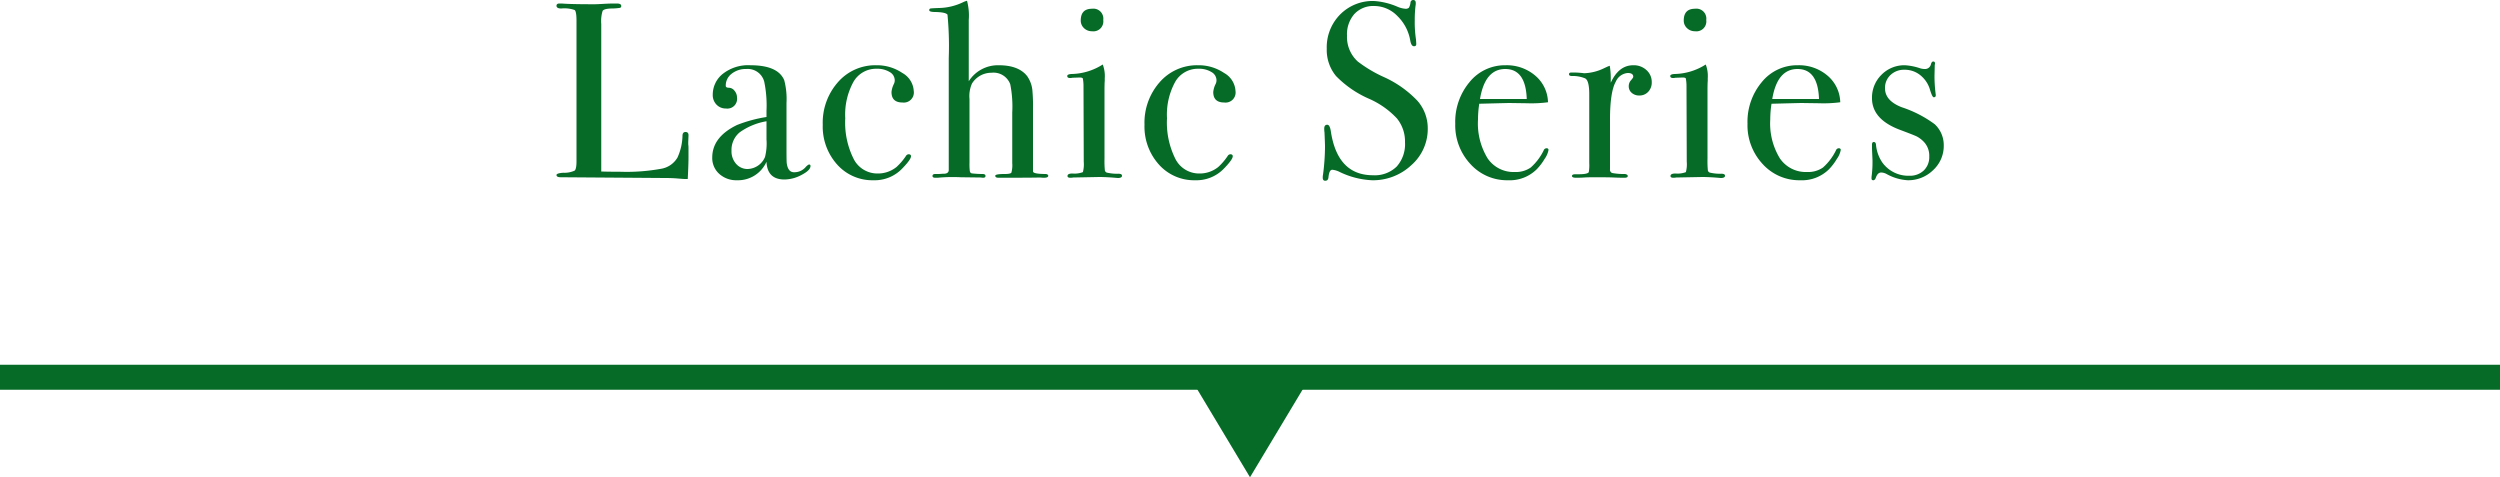
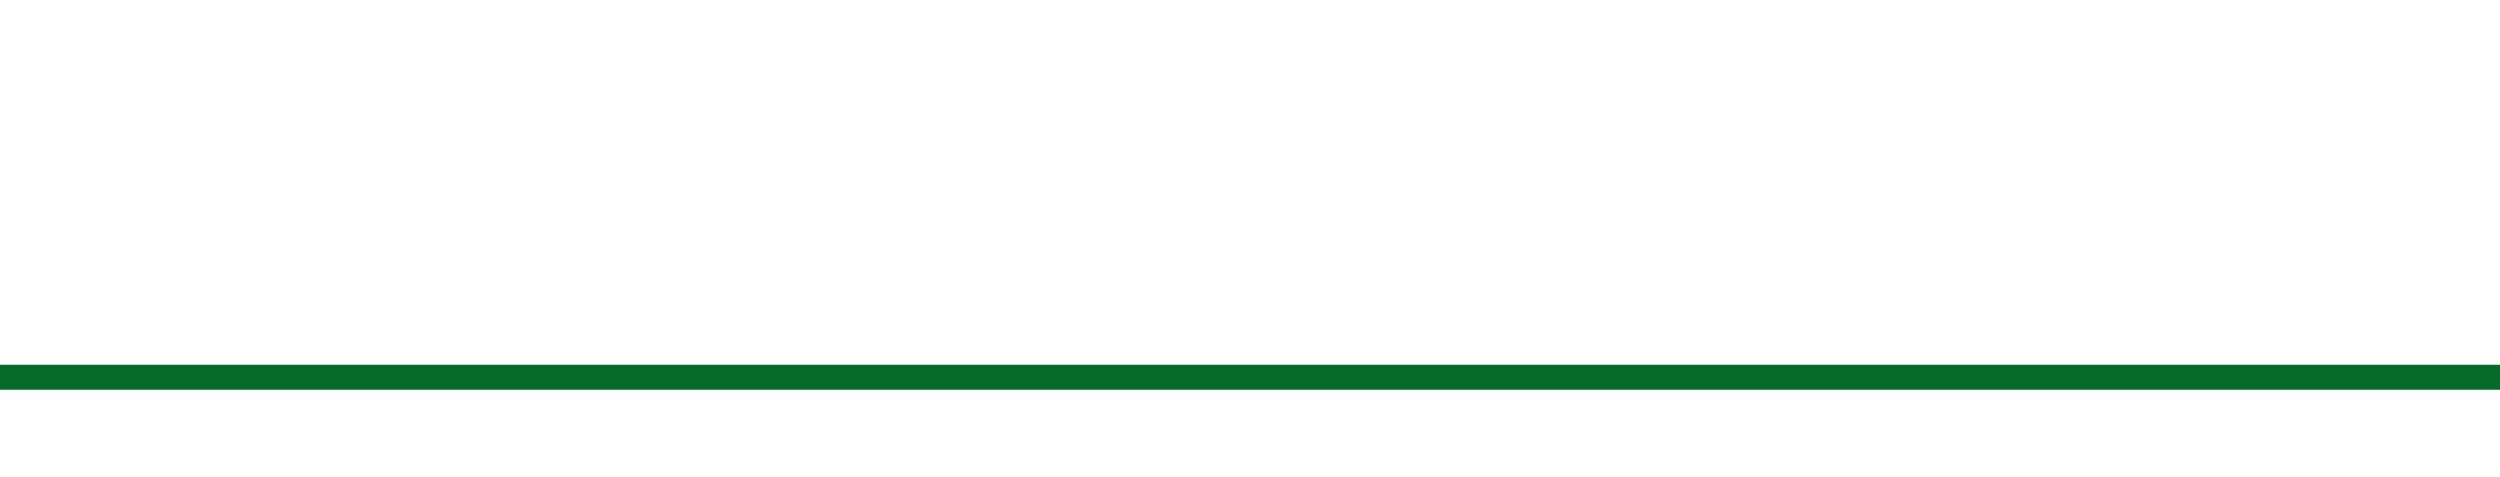
<svg xmlns="http://www.w3.org/2000/svg" width="400" height="76.36" viewBox="0 0 400 76.36">
  <g id="tab" transform="translate(-120 -5296.64)">
    <g id="off">
-       <rect id="長方形_7039" data-name="長方形 7039" width="400" height="2" transform="translate(120 5356)" fill="#c3c3c3" />
-       <path id="h1" d="M-89.84-3.16q0,1.04-.12,3.44h-.44q-.24,0-1.16-.08T-93.64.12L-110.28,0q-.68,0-.68-.36,0-.28,1.08-.36a3.912,3.912,0,0,0,1.82-.34q.3-.26.3-1.5V-25.04q0-1.48-.3-1.72A5.03,5.03,0,0,0-110.2-27q-.76,0-.76-.44,0-.36.48-.36h.36q1.32.12,5.24.12.36,0,1.4-.06t1.72-.06h.44q.72,0,.72.4a.279.279,0,0,1-.22.3,9.659,9.659,0,0,1-1.38.1q-1.16.04-1.38.38a5.477,5.477,0,0,0-.22,2.1V-.92q1.08.04,3,.04a30.982,30.982,0,0,0,6.6-.48,3.731,3.731,0,0,0,2.6-1.8,8.894,8.894,0,0,0,.8-3.56q.04-.52.48-.52.52,0,.48.6l-.04,1v.36a3.954,3.954,0,0,1,.04.56ZM-70.32-1.8q0,.68-1.42,1.42a5.923,5.923,0,0,1-2.74.74q-2.76,0-2.88-2.84A4.989,4.989,0,0,1-82.08.48,4.056,4.056,0,0,1-84.92-.54a3.384,3.384,0,0,1-1.12-2.62q0-3.28,3.96-5.2a22.026,22.026,0,0,1,4.72-1.28v-1a18.68,18.68,0,0,0-.36-4.64,2.728,2.728,0,0,0-2.88-2.04,3.6,3.6,0,0,0-2.34.76,2.367,2.367,0,0,0-.94,1.92q0,.32.5.32a1.16,1.16,0,0,1,.9.48,1.643,1.643,0,0,1,.4,1.08A1.556,1.556,0,0,1-83.84-11a2.025,2.025,0,0,1-1.52-.62,2.179,2.179,0,0,1-.6-1.58,4.255,4.255,0,0,1,1.48-3.24,6.562,6.562,0,0,1,4.56-1.48q4.4,0,5.4,2.4a11.85,11.85,0,0,1,.36,3.64V-4.4q0,1.84.04,2.16.2,1.44,1.16,1.44a2.365,2.365,0,0,0,1.84-.8q.4-.44.6-.44T-70.32-1.8Zm-7.04-4.24V-8.96a10.326,10.326,0,0,0-4.3,1.78,3.656,3.656,0,0,0-1.3,2.94,3.015,3.015,0,0,0,.74,2.1,2.4,2.4,0,0,0,1.86.82A3.107,3.107,0,0,0-77.6-3.24,8.749,8.749,0,0,0-77.36-6.04ZM-53.8-13.8a1.609,1.609,0,0,1-1.8,1.84q-1.76,0-1.76-1.68a3.62,3.62,0,0,1,.4-1.32,1.412,1.412,0,0,0,.12-.56,1.531,1.531,0,0,0-.82-1.32,3.779,3.779,0,0,0-2.06-.52,4.17,4.17,0,0,0-3.72,2.08,10.887,10.887,0,0,0-1.32,5.84A12.954,12.954,0,0,0-63.4-2.9,4.247,4.247,0,0,0-59.56-.6a4.718,4.718,0,0,0,3-1.04A9.573,9.573,0,0,0-55-3.48a.552.552,0,0,1,.36-.2q.4,0,.4.32,0,.52-1.4,1.96A6.09,6.09,0,0,1-60.24.48a7.539,7.539,0,0,1-5.82-2.52,9.073,9.073,0,0,1-2.3-6.36,9.787,9.787,0,0,1,2.44-6.82,7.9,7.9,0,0,1,6.12-2.7,7.246,7.246,0,0,1,4.18,1.24A3.506,3.506,0,0,1-53.8-13.8ZM-32.28-.24q0,.32-.68.32a4.248,4.248,0,0,1-.6-.04q-1.4.04-6.24.04h-.44q-.52,0-.52-.32,0-.28,1.52-.28.92,0,1.06-.22a4.237,4.237,0,0,0,.14-1.5v-8.12a18.234,18.234,0,0,0-.32-4.52,2.848,2.848,0,0,0-3-1.84A3.653,3.653,0,0,0-44.48-15a4.913,4.913,0,0,0-.4,2.48v10.2a9.55,9.55,0,0,0,.04,1.24q.04.4.32.46a15.1,15.1,0,0,0,1.72.1q.48,0,.48.32,0,.28-.4.28l-.4-.04L-46.28,0a25.373,25.373,0,0,0-3.68.08h-.4q-.44,0-.44-.28,0-.32.44-.32h.6l.6-.04q.92.04.96-.56V-19.08A53.214,53.214,0,0,0-48.4-26q-.24-.4-1.96-.44-.96,0-.96-.28a.246.246,0,0,1,.2-.28q.2-.04,1.36-.08a9.233,9.233,0,0,0,3.92-.96,3.946,3.946,0,0,1,.56-.2A9.077,9.077,0,0,1-45-25.16v9.8a5.529,5.529,0,0,1,4.8-2.56q3.2,0,4.56,1.76a4.784,4.784,0,0,1,.84,2.48A26.035,26.035,0,0,1-34.72-11V-.92q.04.4,2.08.4Q-32.28-.44-32.28-.24Zm8.8-24.92a1.591,1.591,0,0,1-1.8,1.8,1.776,1.776,0,0,1-1.28-.5,1.628,1.628,0,0,1-.52-1.22q0-1.88,1.8-1.88A1.591,1.591,0,0,1-23.48-25.16Zm3,24.92q0,.36-.68.36.04,0-.96-.08-1.2-.08-2-.08l-4.16.08a2.485,2.485,0,0,1-.48.04q-.44,0-.44-.28,0-.4.8-.4a3.724,3.724,0,0,0,1.66-.22,4.792,4.792,0,0,0,.14-1.66l-.04-12.12a6.946,6.946,0,0,0-.1-1.18q-.06-.18-.5-.18l-1.16.04a1.683,1.683,0,0,1-.4.04q-.44,0-.44-.32,0-.28.68-.32a9.585,9.585,0,0,0,4.6-1.28l.4-.24a5.186,5.186,0,0,1,.32,2.2v.4q-.04.48-.04,1.56V-2.96a15.222,15.222,0,0,0,.06,1.88.481.481,0,0,0,.42.36,7.287,7.287,0,0,0,1.76.16Q-20.48-.56-20.48-.24ZM-2.32-13.8a1.609,1.609,0,0,1-1.8,1.84q-1.76,0-1.76-1.68a3.62,3.62,0,0,1,.4-1.32,1.412,1.412,0,0,0,.12-.56,1.531,1.531,0,0,0-.82-1.32,3.779,3.779,0,0,0-2.06-.52,4.17,4.17,0,0,0-3.72,2.08,10.887,10.887,0,0,0-1.32,5.84A12.954,12.954,0,0,0-11.92-2.9,4.247,4.247,0,0,0-8.08-.6a4.718,4.718,0,0,0,3-1.04A9.573,9.573,0,0,0-3.52-3.48a.552.552,0,0,1,.36-.2q.4,0,.4.32,0,.52-1.4,1.96A6.09,6.09,0,0,1-8.76.48a7.539,7.539,0,0,1-5.82-2.52,9.073,9.073,0,0,1-2.3-6.36,9.787,9.787,0,0,1,2.44-6.82,7.9,7.9,0,0,1,6.12-2.7,7.246,7.246,0,0,1,4.18,1.24A3.506,3.506,0,0,1-2.32-13.8Zm30.76,6a7.687,7.687,0,0,1-2.62,5.86A8.958,8.958,0,0,1,19.52.48,13.233,13.233,0,0,1,14.36-.84a3.316,3.316,0,0,0-1.2-.36q-.48,0-.6,1.16-.04.6-.52.6-.4,0-.4-.48a2.132,2.132,0,0,1,.04-.48A34.921,34.921,0,0,0,12-4.92q0-.4-.08-2.24a4.065,4.065,0,0,1-.04-.64q0-.6.48-.6.4,0,.56.96Q13.96-.32,19.68-.32A5.026,5.026,0,0,0,23.46-1.7,5.367,5.367,0,0,0,24.8-5.6a5.818,5.818,0,0,0-1.3-3.82,13.563,13.563,0,0,0-4.46-3.14,16.641,16.641,0,0,1-5.28-3.64,6.544,6.544,0,0,1-1.48-4.36,7.462,7.462,0,0,1,2.14-5.48,7.309,7.309,0,0,1,5.42-2.16,11.382,11.382,0,0,1,3.76.92,3.969,3.969,0,0,0,1.24.32.773.773,0,0,0,.58-.16,2.087,2.087,0,0,0,.26-.84.425.425,0,0,1,.44-.4q.4,0,.4.48a2.132,2.132,0,0,1-.04.48,19.086,19.086,0,0,0-.12,2.32,18.136,18.136,0,0,0,.2,3.04l.04.64q.04.44-.36.44-.44,0-.6-.92a7.14,7.14,0,0,0-2.08-3.94,5.179,5.179,0,0,0-3.68-1.58,4.114,4.114,0,0,0-3.18,1.28,4.935,4.935,0,0,0-1.18,3.48,5.3,5.3,0,0,0,1.72,4.12,21.019,21.019,0,0,0,4.16,2.48,17.063,17.063,0,0,1,5.4,3.82A6.656,6.656,0,0,1,28.44-7.8ZM47.76-4.36a3.536,3.536,0,0,1-.62,1.42,8.827,8.827,0,0,1-1.26,1.66A6.138,6.138,0,0,1,41.28.48a7.888,7.888,0,0,1-6.02-2.6,9.093,9.093,0,0,1-2.42-6.44,9.9,9.9,0,0,1,2.3-6.68,7.257,7.257,0,0,1,5.74-2.68,7.021,7.021,0,0,1,4.76,1.66A5.75,5.75,0,0,1,47.68-12a20.475,20.475,0,0,1-3.4.16l-2.8-.04q-.28,0-4.8.12a16.839,16.839,0,0,0-.2,2.52,10.688,10.688,0,0,0,1.54,6.22A5.005,5.005,0,0,0,42.36-.84a4.165,4.165,0,0,0,2.56-.72A8.8,8.8,0,0,0,47-4.32a.488.488,0,0,1,.44-.32Q47.76-4.64,47.76-4.36Zm-3.48-8.16q-.16-4.8-3.44-4.8-3.24,0-4.04,4.8Zm20-2.68a2.14,2.14,0,0,1-.56,1.52,1.881,1.881,0,0,1-1.44.6,1.757,1.757,0,0,1-1.2-.42,1.348,1.348,0,0,1-.48-1.06,1.386,1.386,0,0,1,.36-.96q.36-.4.36-.56,0-.6-.88-.6a2.278,2.278,0,0,0-1.92,1.4q-.92,1.64-.92,6.08v7.92a.557.557,0,0,0,.34.6A10.211,10.211,0,0,0,60-.52q.44.08.44.32,0,.28-.52.28Q59,.08,58.2.04T55.16,0Q54,0,53.48.04T52.16.08q-.64,0-.64-.28t.52-.28h.56q1.36,0,1.6-.32a6.564,6.564,0,0,0,.08-1.48v-11q0-2.2-.66-2.54a5.156,5.156,0,0,0-2.1-.38q-.48,0-.48-.28t.4-.28h.28q.6,0,1.2.06a4.3,4.3,0,0,1,.52.06,7.853,7.853,0,0,0,3.28-.84l.52-.24.32-.12a11.66,11.66,0,0,1,.16,1.92v.8q1.28-2.8,3.6-2.8a2.994,2.994,0,0,1,2.12.78A2.539,2.539,0,0,1,64.28-15.2ZM73-25.16a1.591,1.591,0,0,1-1.8,1.8,1.776,1.776,0,0,1-1.28-.5,1.628,1.628,0,0,1-.52-1.22q0-1.88,1.8-1.88A1.591,1.591,0,0,1,73-25.16ZM76-.24q0,.36-.68.36.04,0-.96-.08-1.2-.08-2-.08L68.2.04a2.484,2.484,0,0,1-.48.04q-.44,0-.44-.28,0-.4.8-.4a3.724,3.724,0,0,0,1.66-.22,4.792,4.792,0,0,0,.14-1.66L69.84-14.6a6.945,6.945,0,0,0-.1-1.18q-.06-.18-.5-.18l-1.16.04a1.683,1.683,0,0,1-.4.04q-.44,0-.44-.32,0-.28.68-.32a9.585,9.585,0,0,0,4.6-1.28l.4-.24a5.186,5.186,0,0,1,.32,2.2v.4q-.04.48-.04,1.56V-2.96a15.221,15.221,0,0,0,.06,1.88.481.481,0,0,0,.42.36,7.287,7.287,0,0,0,1.76.16Q76-.56,76-.24ZM94.52-4.36a3.536,3.536,0,0,1-.62,1.42,8.827,8.827,0,0,1-1.26,1.66A6.138,6.138,0,0,1,88.04.48a7.888,7.888,0,0,1-6.02-2.6A9.093,9.093,0,0,1,79.6-8.56a9.9,9.9,0,0,1,2.3-6.68,7.257,7.257,0,0,1,5.74-2.68,7.021,7.021,0,0,1,4.76,1.66A5.75,5.75,0,0,1,94.44-12a20.475,20.475,0,0,1-3.4.16l-2.8-.04q-.28,0-4.8.12a16.839,16.839,0,0,0-.2,2.52,10.688,10.688,0,0,0,1.54,6.22A5.005,5.005,0,0,0,89.12-.84a4.165,4.165,0,0,0,2.56-.72,8.8,8.8,0,0,0,2.08-2.76.488.488,0,0,1,.44-.32Q94.52-4.64,94.52-4.36Zm-3.48-8.16q-.16-4.8-3.44-4.8-3.24,0-4.04,4.8ZM111-5.08a5.238,5.238,0,0,1-1.7,3.94A5.68,5.68,0,0,1,105.24.48a7.884,7.884,0,0,1-3.32-.96A1.994,1.994,0,0,0,101-.76q-.56,0-.84.76-.16.48-.44.48T99.44.16a3.471,3.471,0,0,1,.04-.48,17.2,17.2,0,0,0,.12-2.36q0-.12-.04-.96t-.04-1.12V-5.2q0-.44.28-.44.32,0,.36.44a5.924,5.924,0,0,0,1.04,2.88,5.125,5.125,0,0,0,4.28,2.08,3.22,3.22,0,0,0,2.32-.84,2.952,2.952,0,0,0,.88-2.24,3.205,3.205,0,0,0-1-2.48,4.292,4.292,0,0,0-1.02-.74q-.46-.22-2.7-1.06-4.44-1.68-4.44-5.04a5.107,5.107,0,0,1,1.52-3.76,5.107,5.107,0,0,1,3.76-1.52,9.28,9.28,0,0,1,2.4.48,2.534,2.534,0,0,0,.72.12.968.968,0,0,0,1.04-.8q.12-.4.36-.4.28,0,.28.32a2,2,0,0,1-.04.24l-.04,1.68a22.5,22.5,0,0,0,.2,3.08v.08a.283.283,0,0,1-.32.32q-.24,0-.6-1.2a4.616,4.616,0,0,0-1.54-2.32,3.95,3.95,0,0,0-2.54-.88,3.113,3.113,0,0,0-2.24.84,2.806,2.806,0,0,0-.88,2.12q0,2,2.68,3.04a18.625,18.625,0,0,1,5.28,2.72A4.565,4.565,0,0,1,111-5.08Z" transform="translate(320 5325)" fill="#056b27" />
      <g id="グループ_2225" data-name="グループ 2225" transform="translate(-49 -68)">
        <rect id="長方形_7105" data-name="長方形 7105" width="400" height="4" transform="translate(169 5423)" fill="#056b27" />
-         <path id="多角形_13" data-name="多角形 13" d="M9,0l9,15H0Z" transform="translate(378 5441) rotate(180)" fill="#056b27" />
      </g>
    </g>
  </g>
</svg>